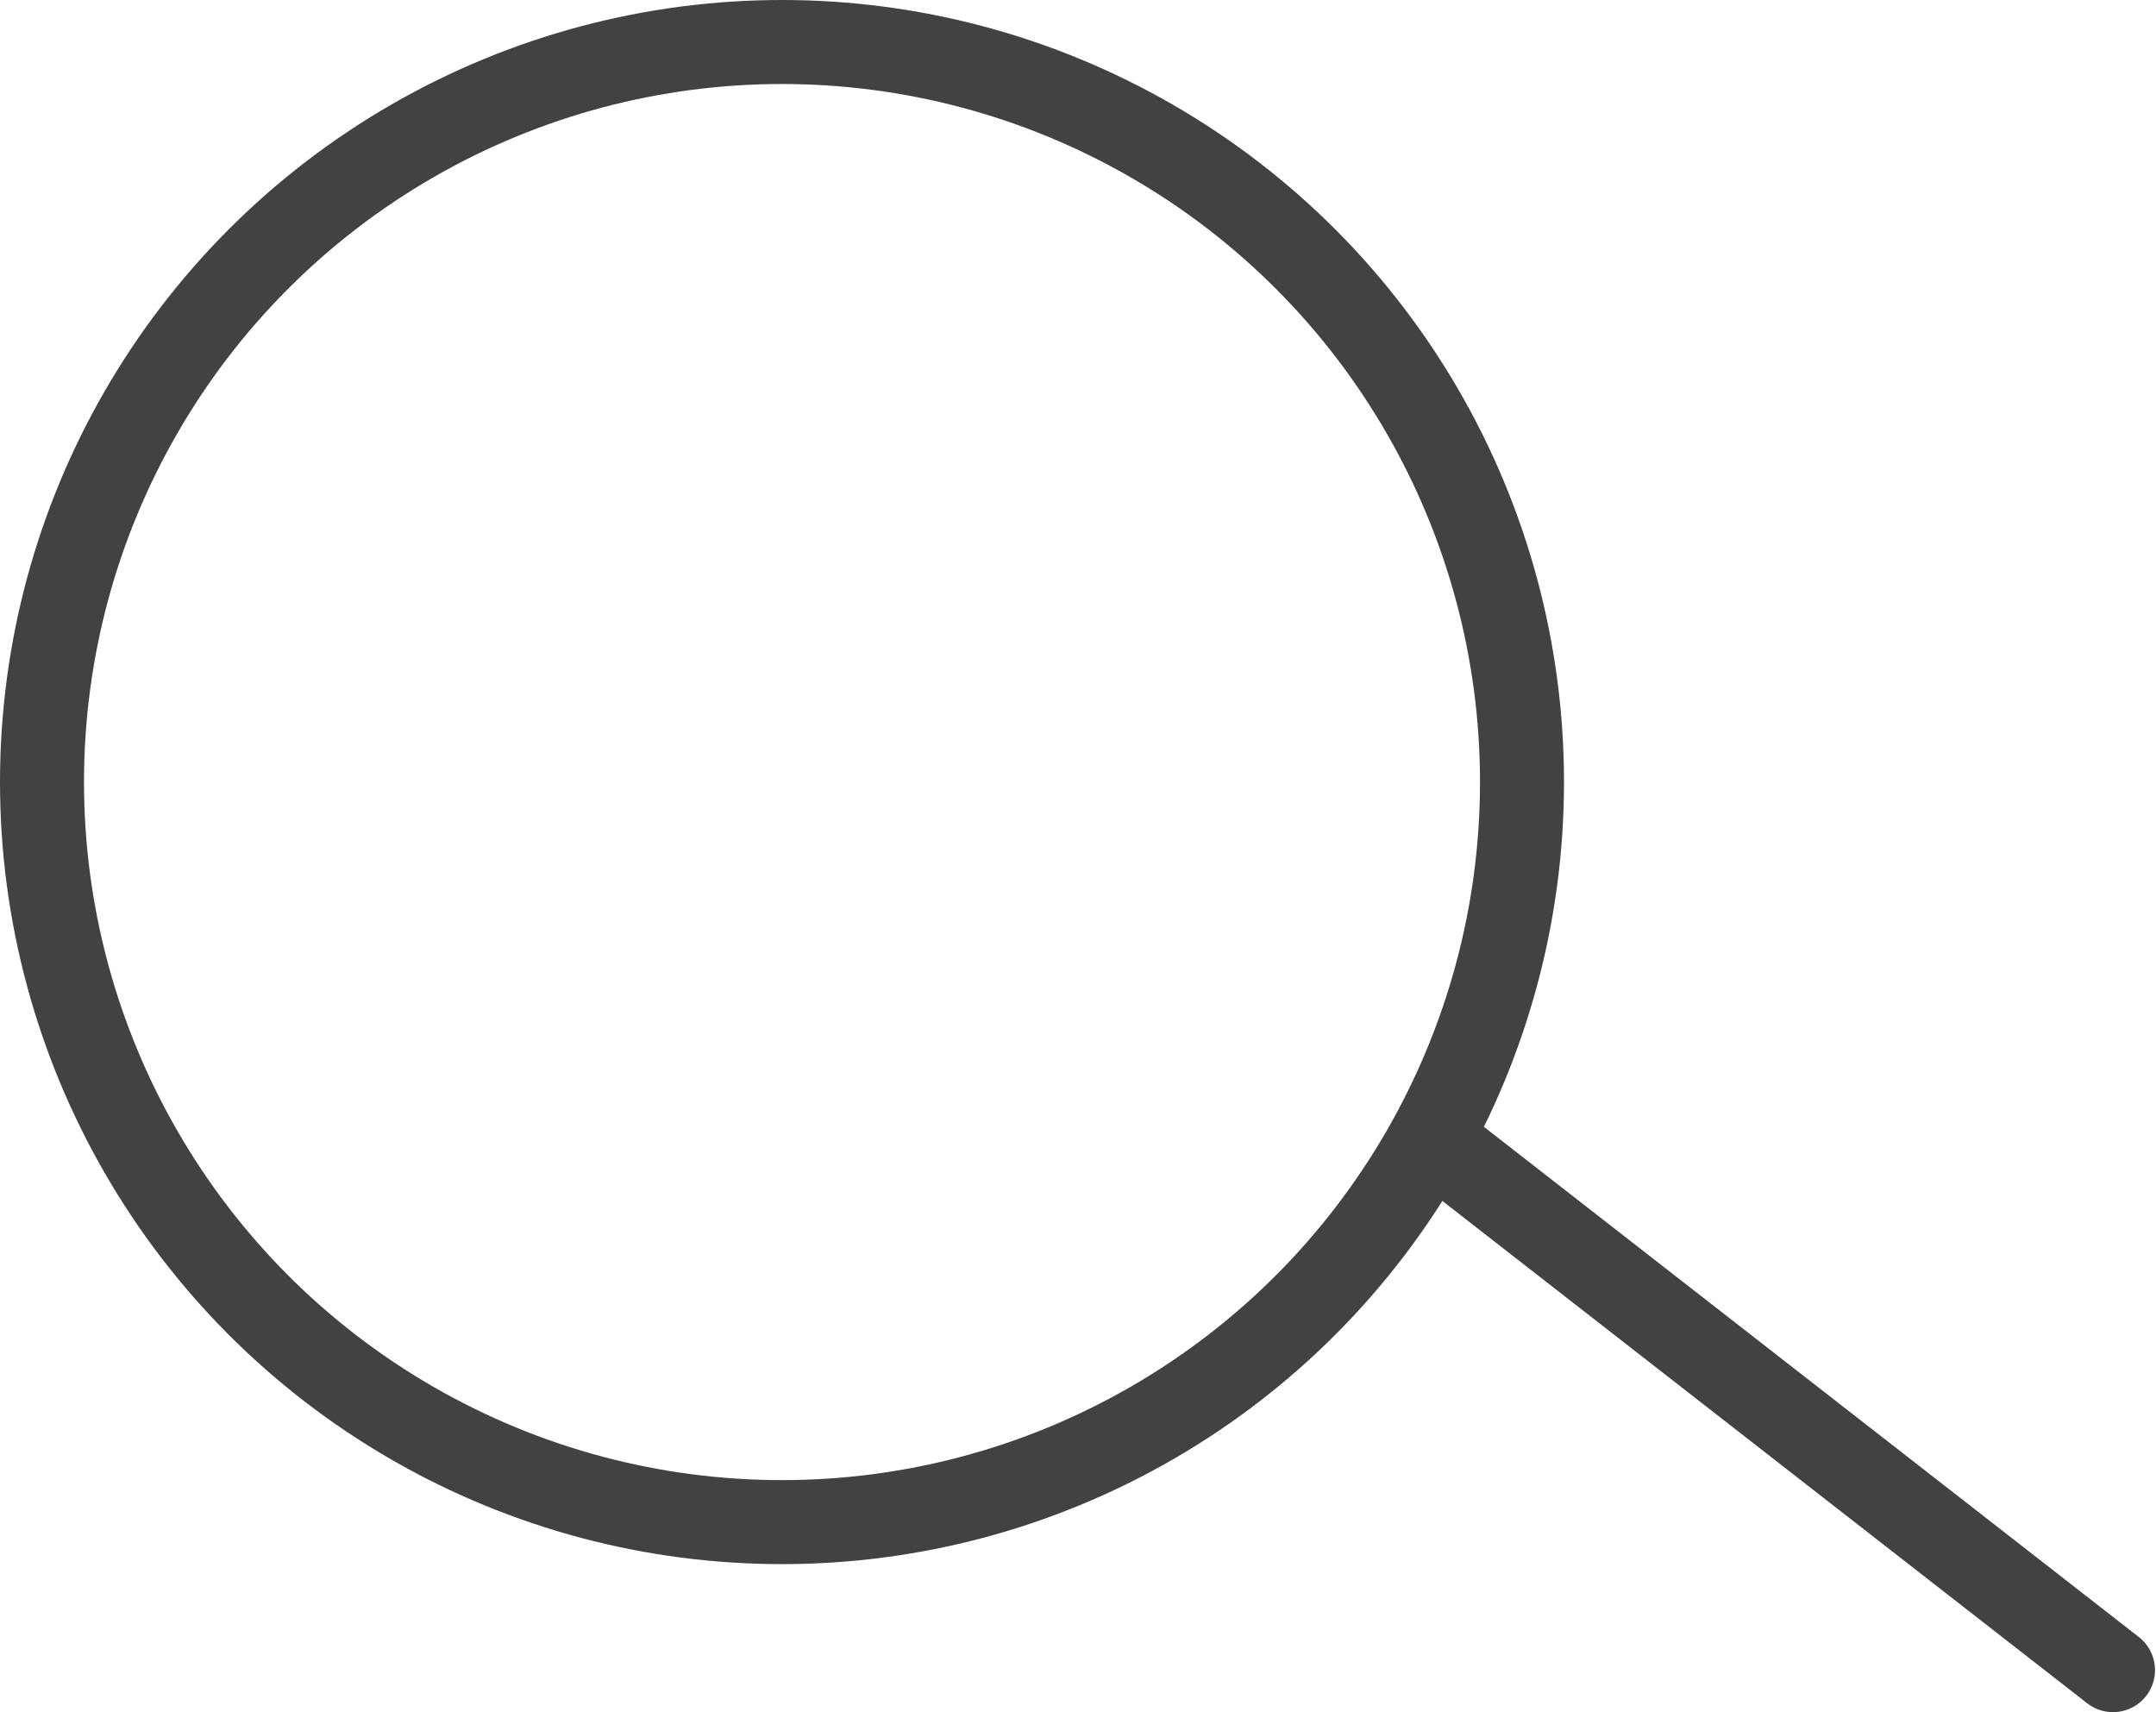
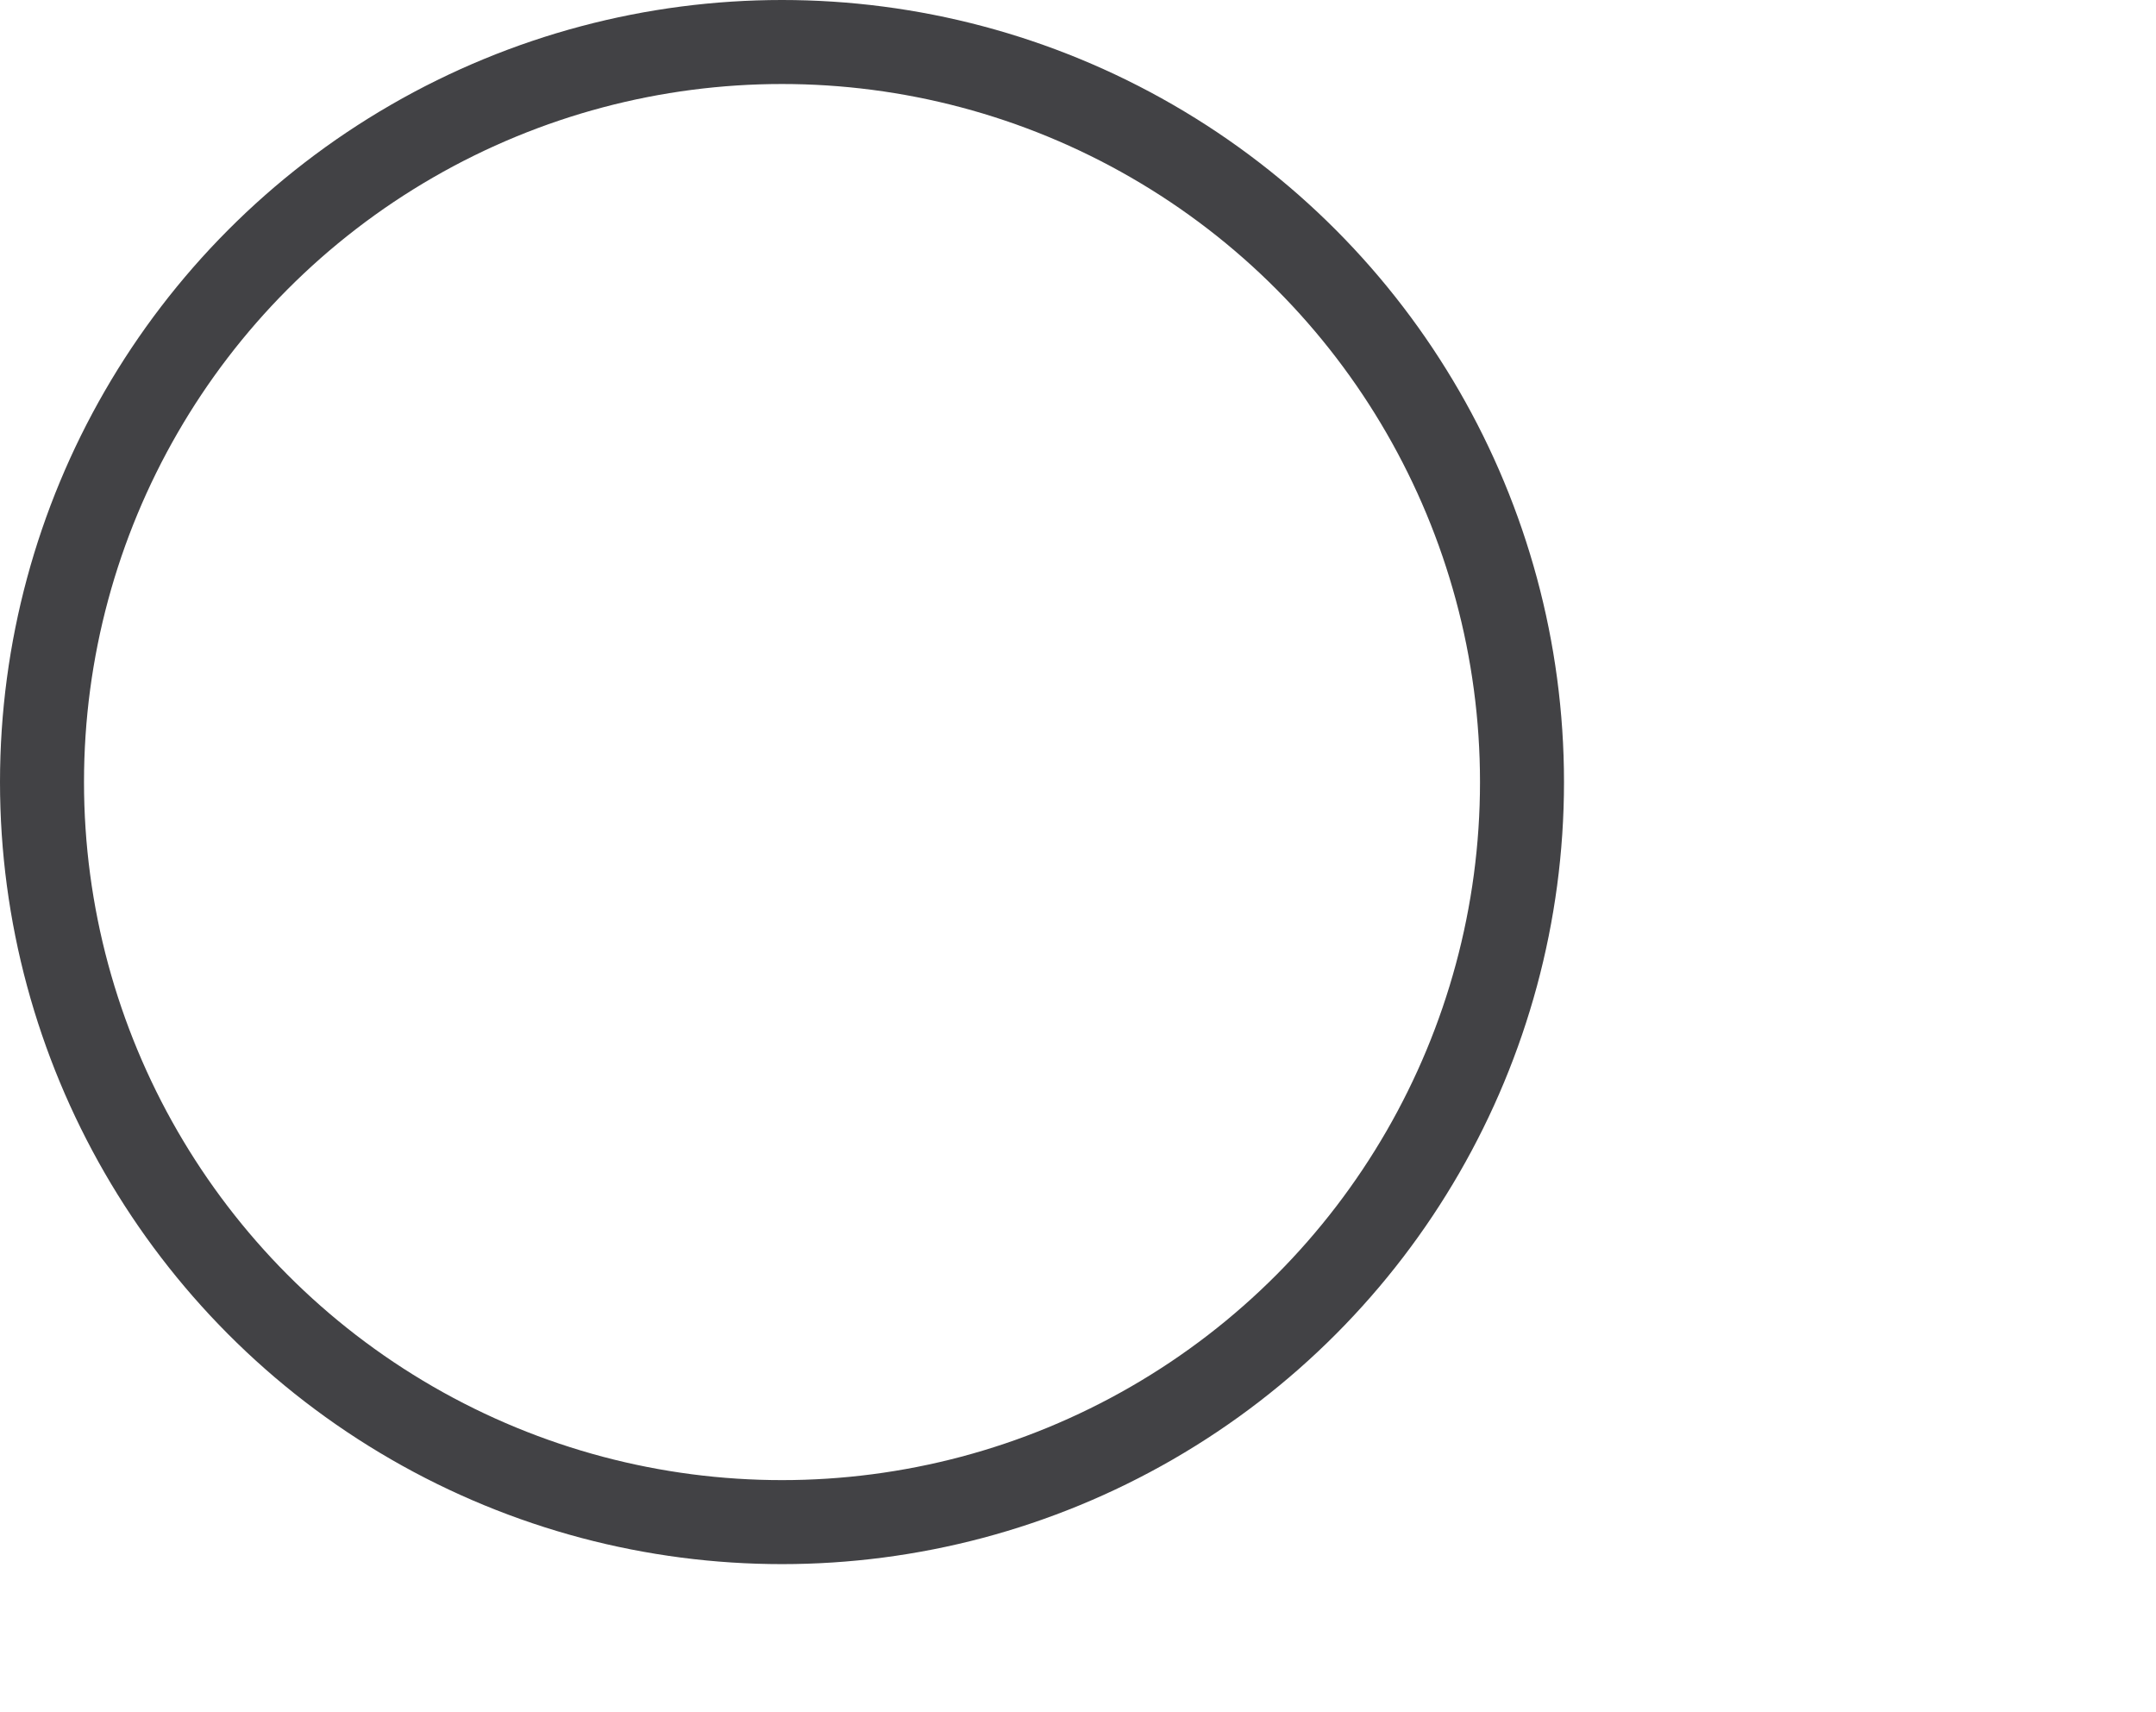
<svg xmlns="http://www.w3.org/2000/svg" id="_レイヤー_2" viewBox="0 0 21.56 17.12">
  <defs>
    <style>.cls-1{fill:none;stroke:#424245;stroke-linecap:round;stroke-linejoin:round;stroke-width:.84px;}</style>
  </defs>
  <g id="_レイヤー_1-2">
    <circle class="cls-1" cx="7.82" cy="7.82" r="7.4" />
-     <line class="cls-1" x1="14.48" y1="11.52" x2="21.13" y2="16.7" />
  </g>
</svg>